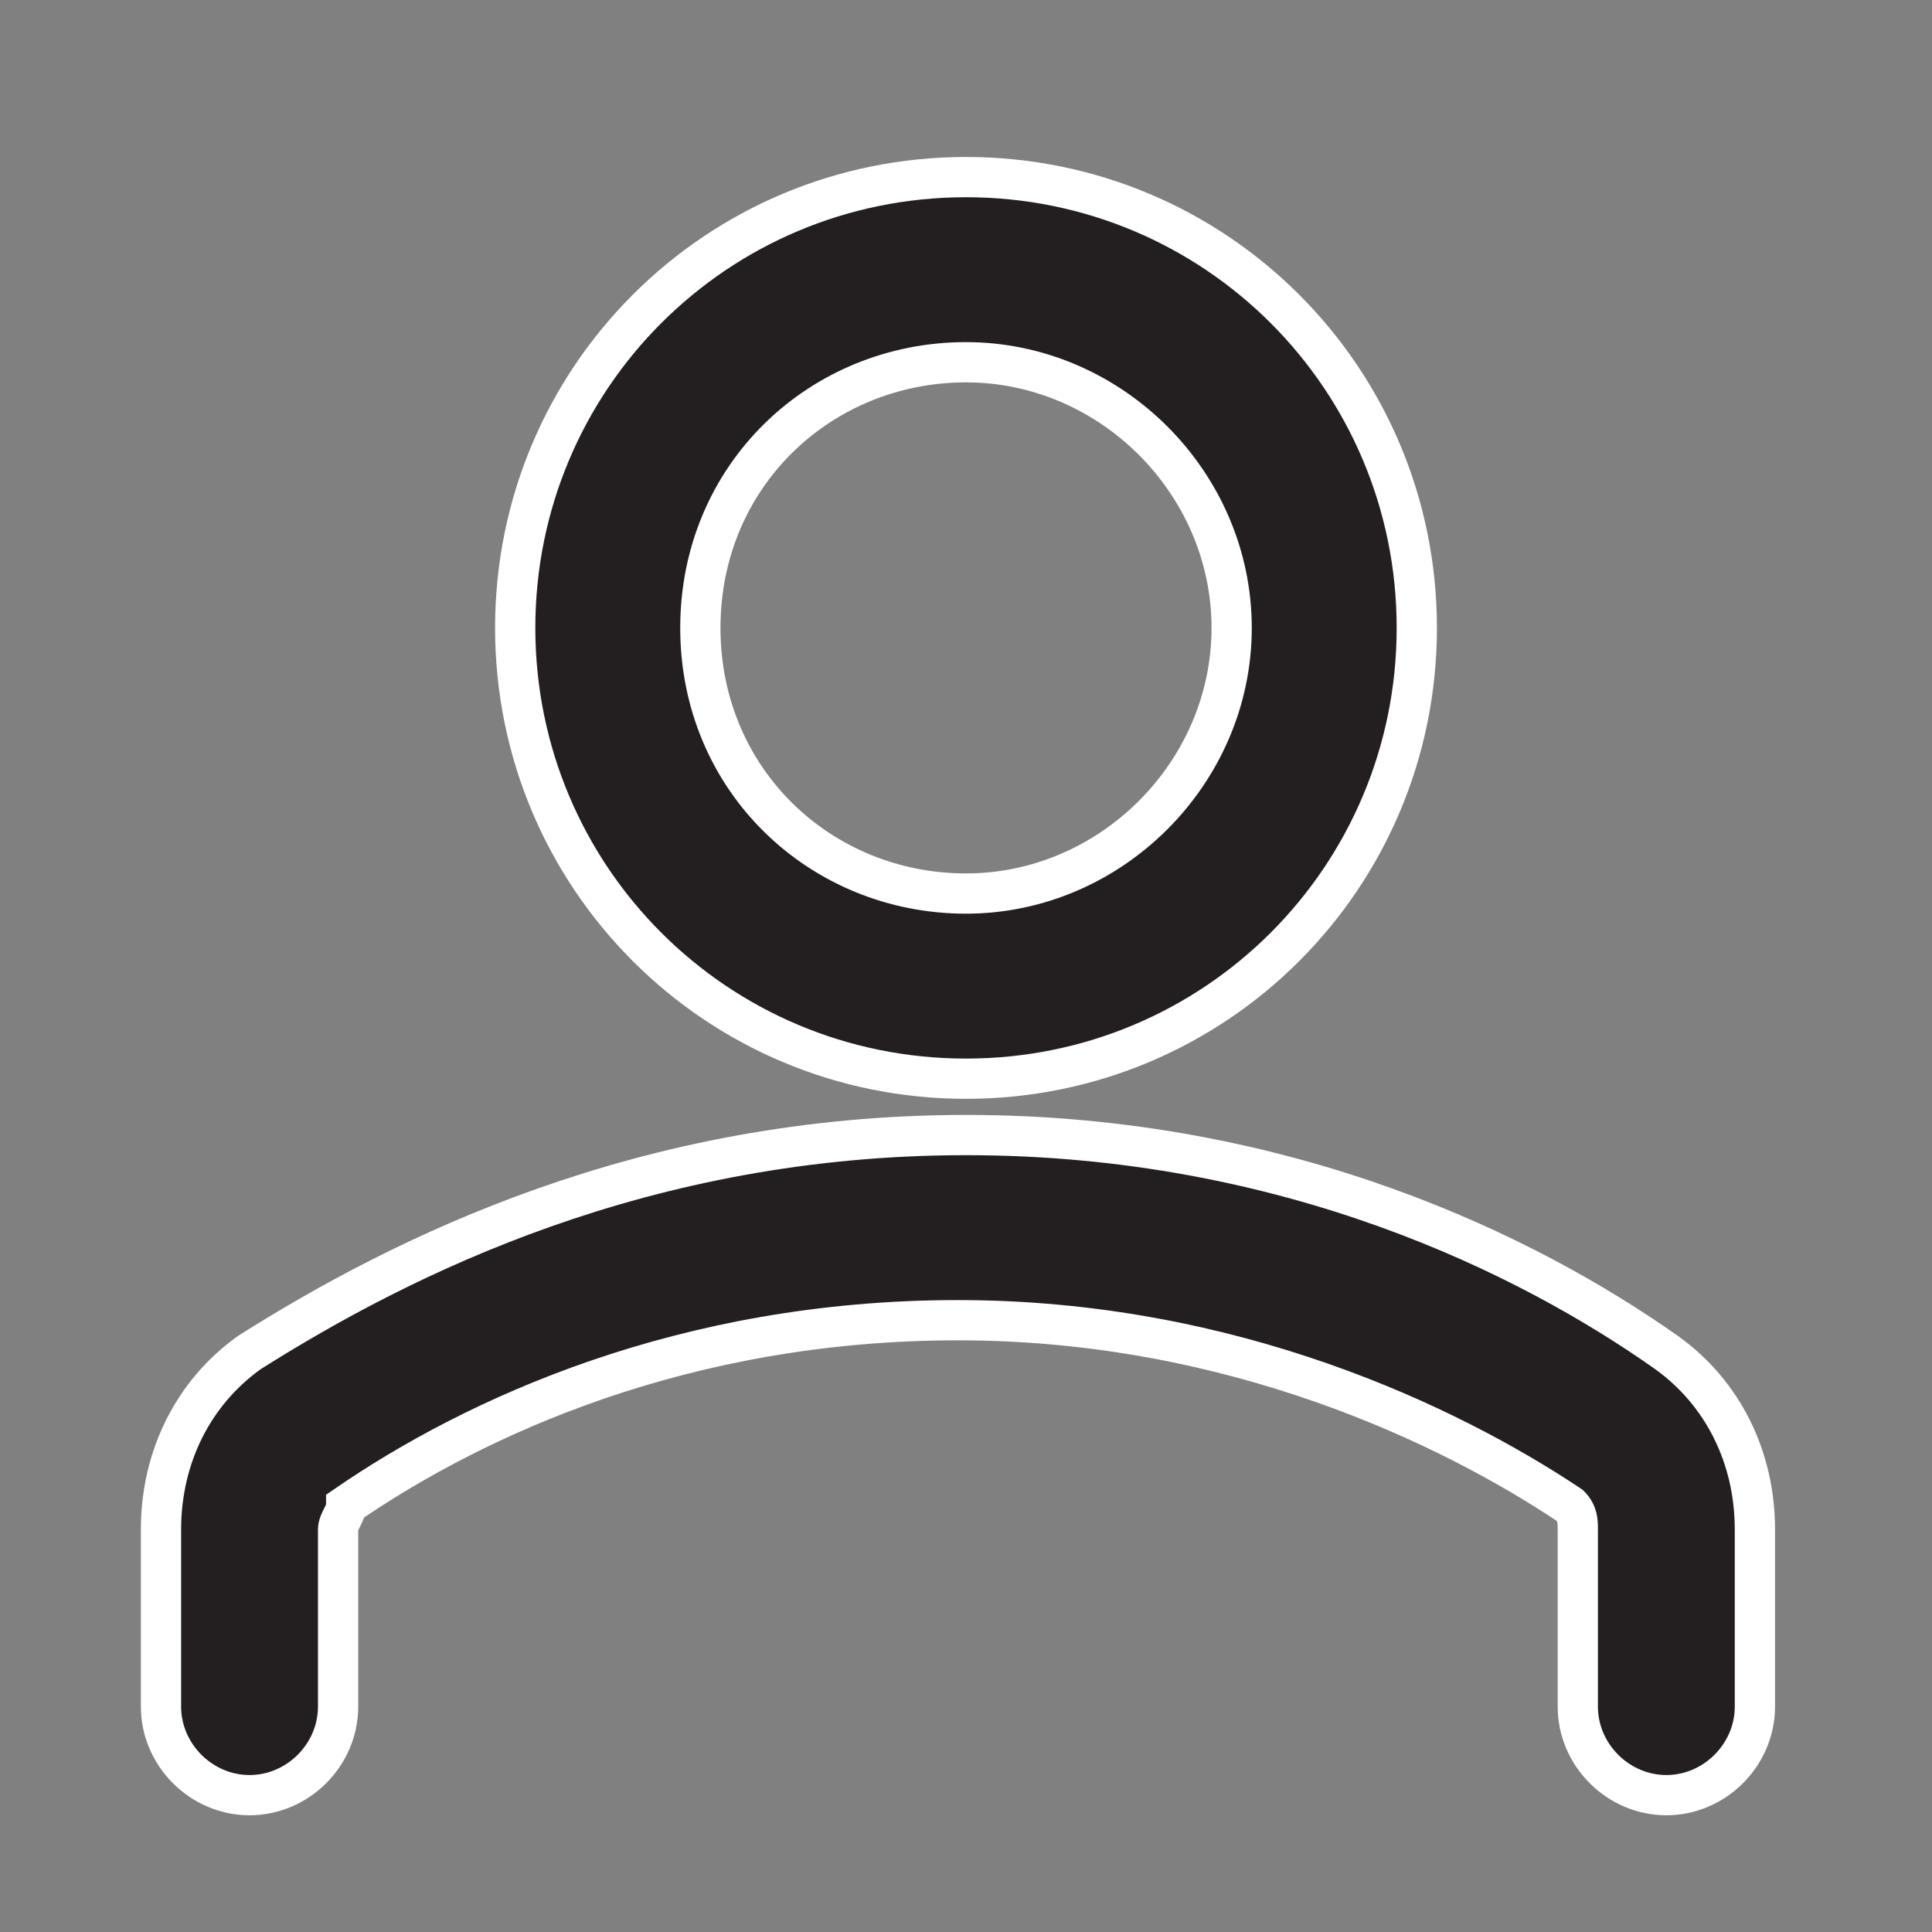
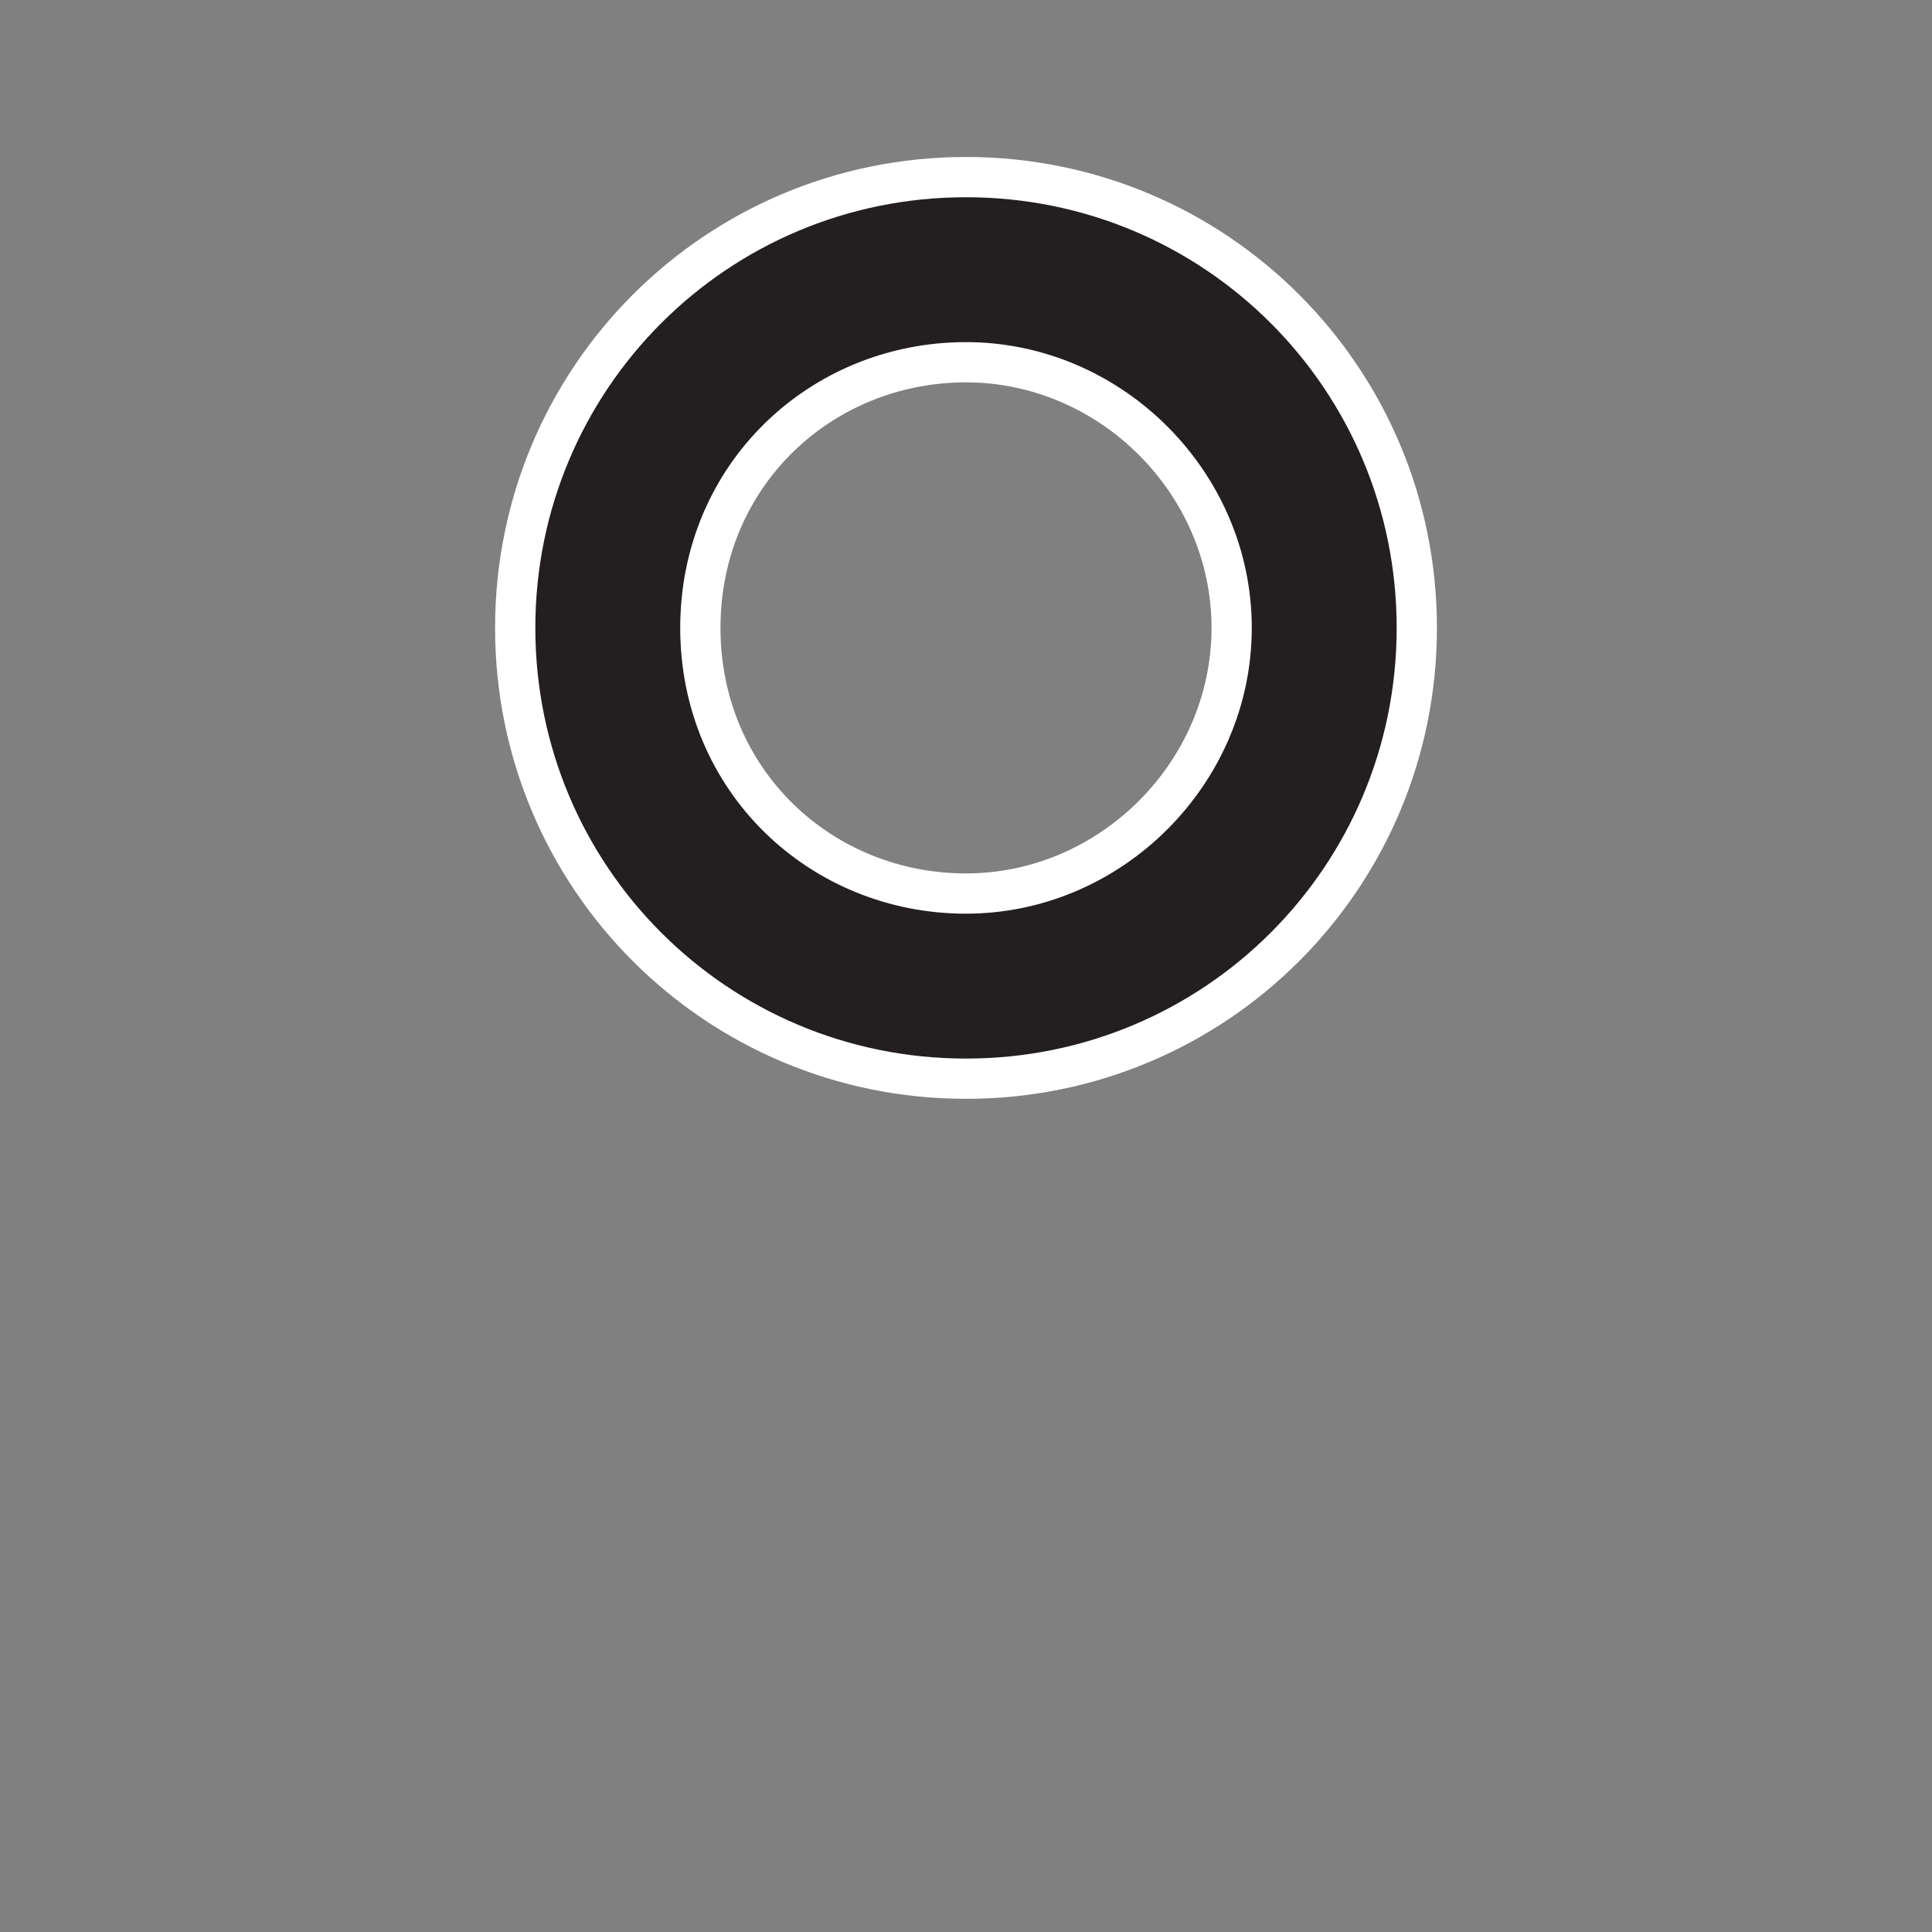
<svg xmlns="http://www.w3.org/2000/svg" version="1.1" id="Livello_1" x="0px" y="0px" viewBox="0 0 24 24" style="enable-background:new 0 0 24 24;" xml:space="preserve">
  <rect x="0" y="0" width="24" height="24" fill="#808080" stroke="none" />
  <style type="text/css">
		.st0{fill:#231F20;stroke:#FFFFFF;stroke-width:0.5;stroke-miterlimit:10;}
	</style>
  <g id="a">
	</g>
  <g id="b">
	</g>
  <g id="c">
	</g>
  <g id="d">
	</g>
  <g id="e">
	</g>
  <g id="f">
	</g>
  <g id="g">
	</g>
  <g id="h">
	</g>
  <g id="i">
	</g>
-   <path class="st0" d="M12,13.4c3.1,0,5.6-2.5,5.6-5.6S15.1,2.2,12,2.2S6.4,4.7,6.4,7.8S8.9,13.4,12,13.4z M12,4.5  c1.8,0,3.3,1.5,3.3,3.3s-1.5,3.3-3.3,3.3S8.7,9.7,8.7,7.8S10.2,4.5,12,4.5z" />
-   <path class="st0" d="M3.1,22.3c0.6,0,1.1-0.5,1.1-1.1V19c0-0.1,0.1-0.2,0.1-0.3c1.6-1.1,4.2-2.3,7.6-2.3s6.1,1.3,7.6,2.3  c0.1,0.1,0.1,0.2,0.1,0.3v2.2c0,0.6,0.5,1.1,1.1,1.1s1.1-0.5,1.1-1.1V19c0-0.9-0.4-1.7-1.1-2.2C19,15.6,16,14.1,12,14.1  s-7,1.5-8.9,2.7C2.4,17.3,2,18.1,2,19v2.2C2,21.8,2.5,22.3,3.1,22.3z" />
+   <path class="st0" d="M12,13.4c3.1,0,5.6-2.5,5.6-5.6S15.1,2.2,12,2.2S6.4,4.7,6.4,7.8S8.9,13.4,12,13.4z M12,4.5  c1.8,0,3.3,1.5,3.3,3.3s-1.5,3.3-3.3,3.3S8.7,9.7,8.7,7.8S10.2,4.5,12,4.5" />
  <g id="k">
	</g>
  <g id="l">
	</g>
  <g id="m">
	</g>
  <g id="n">
	</g>
  <g id="o">
	</g>
  <g id="p">
	</g>
  <g id="q">
	</g>
  <g id="r">
	</g>
  <g id="s">
	</g>
  <g id="t">
	</g>
  <g id="u">
	</g>
</svg>